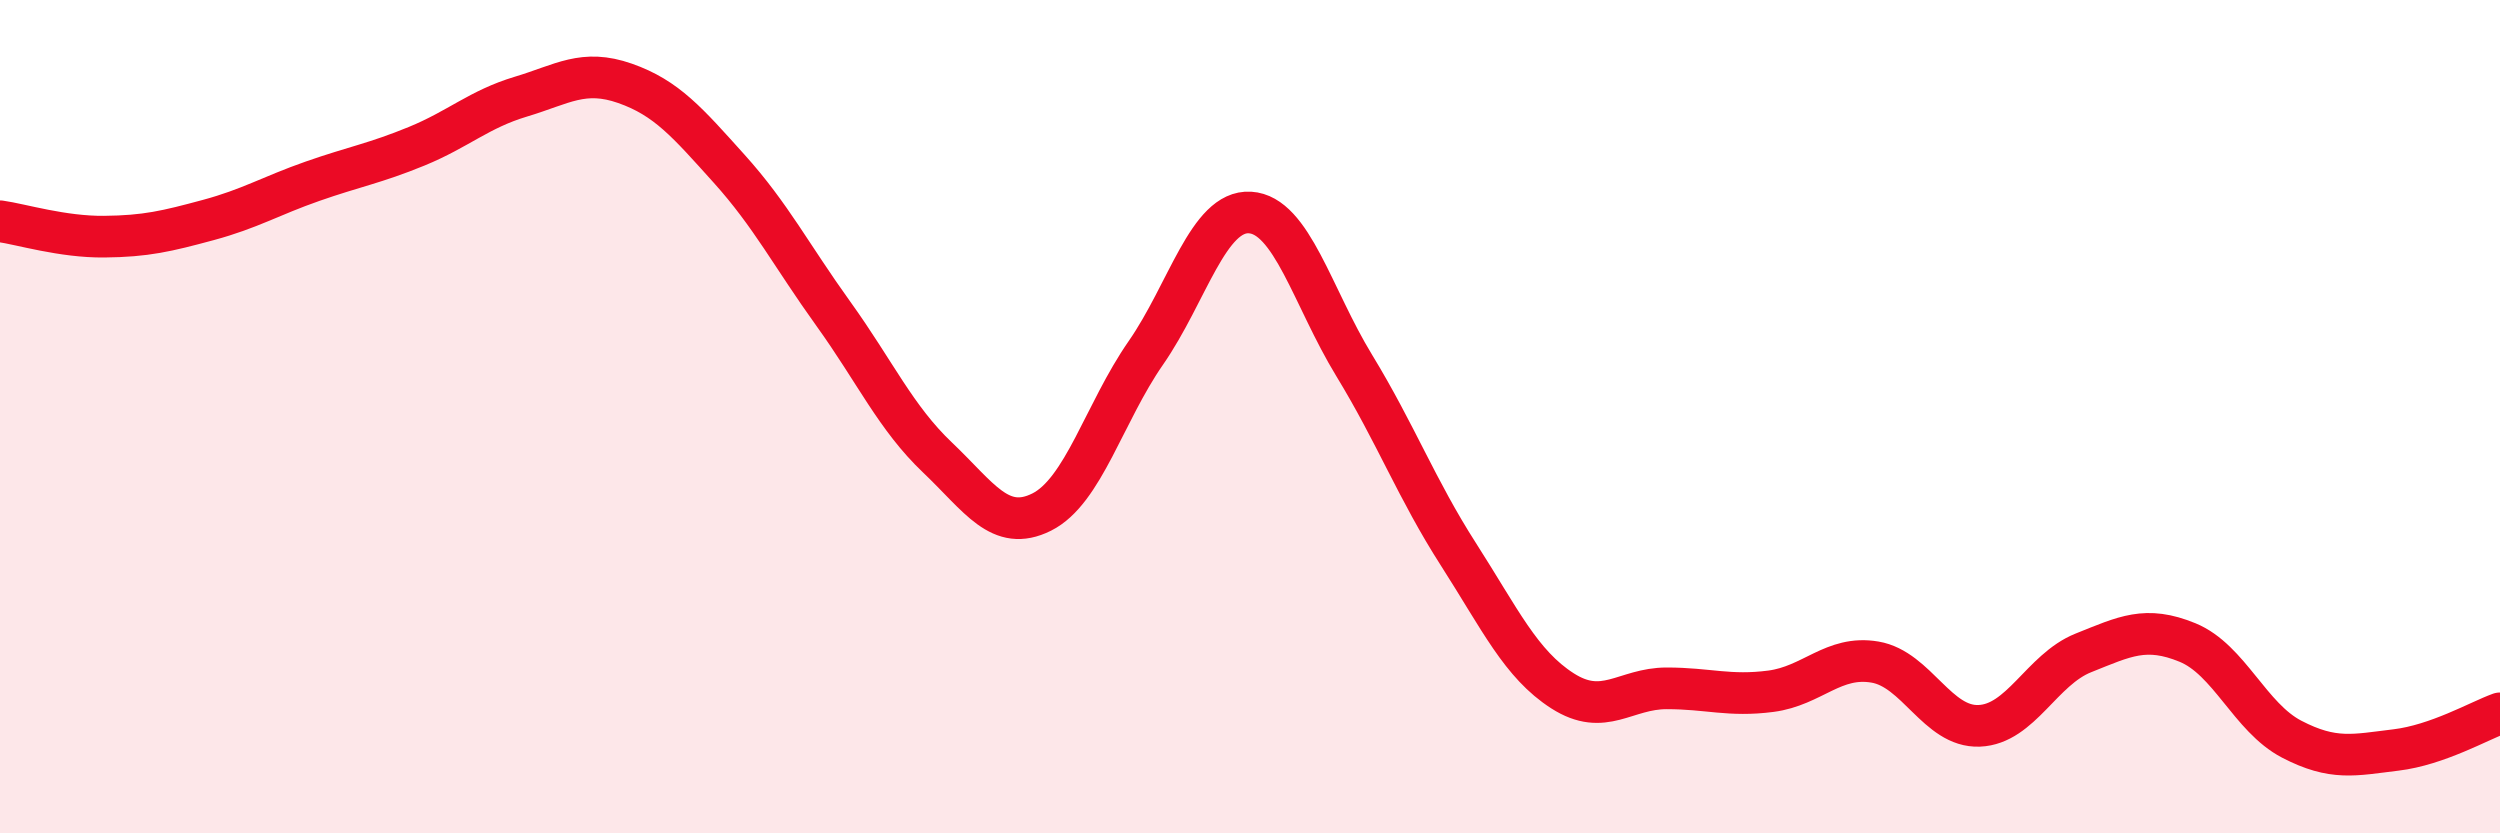
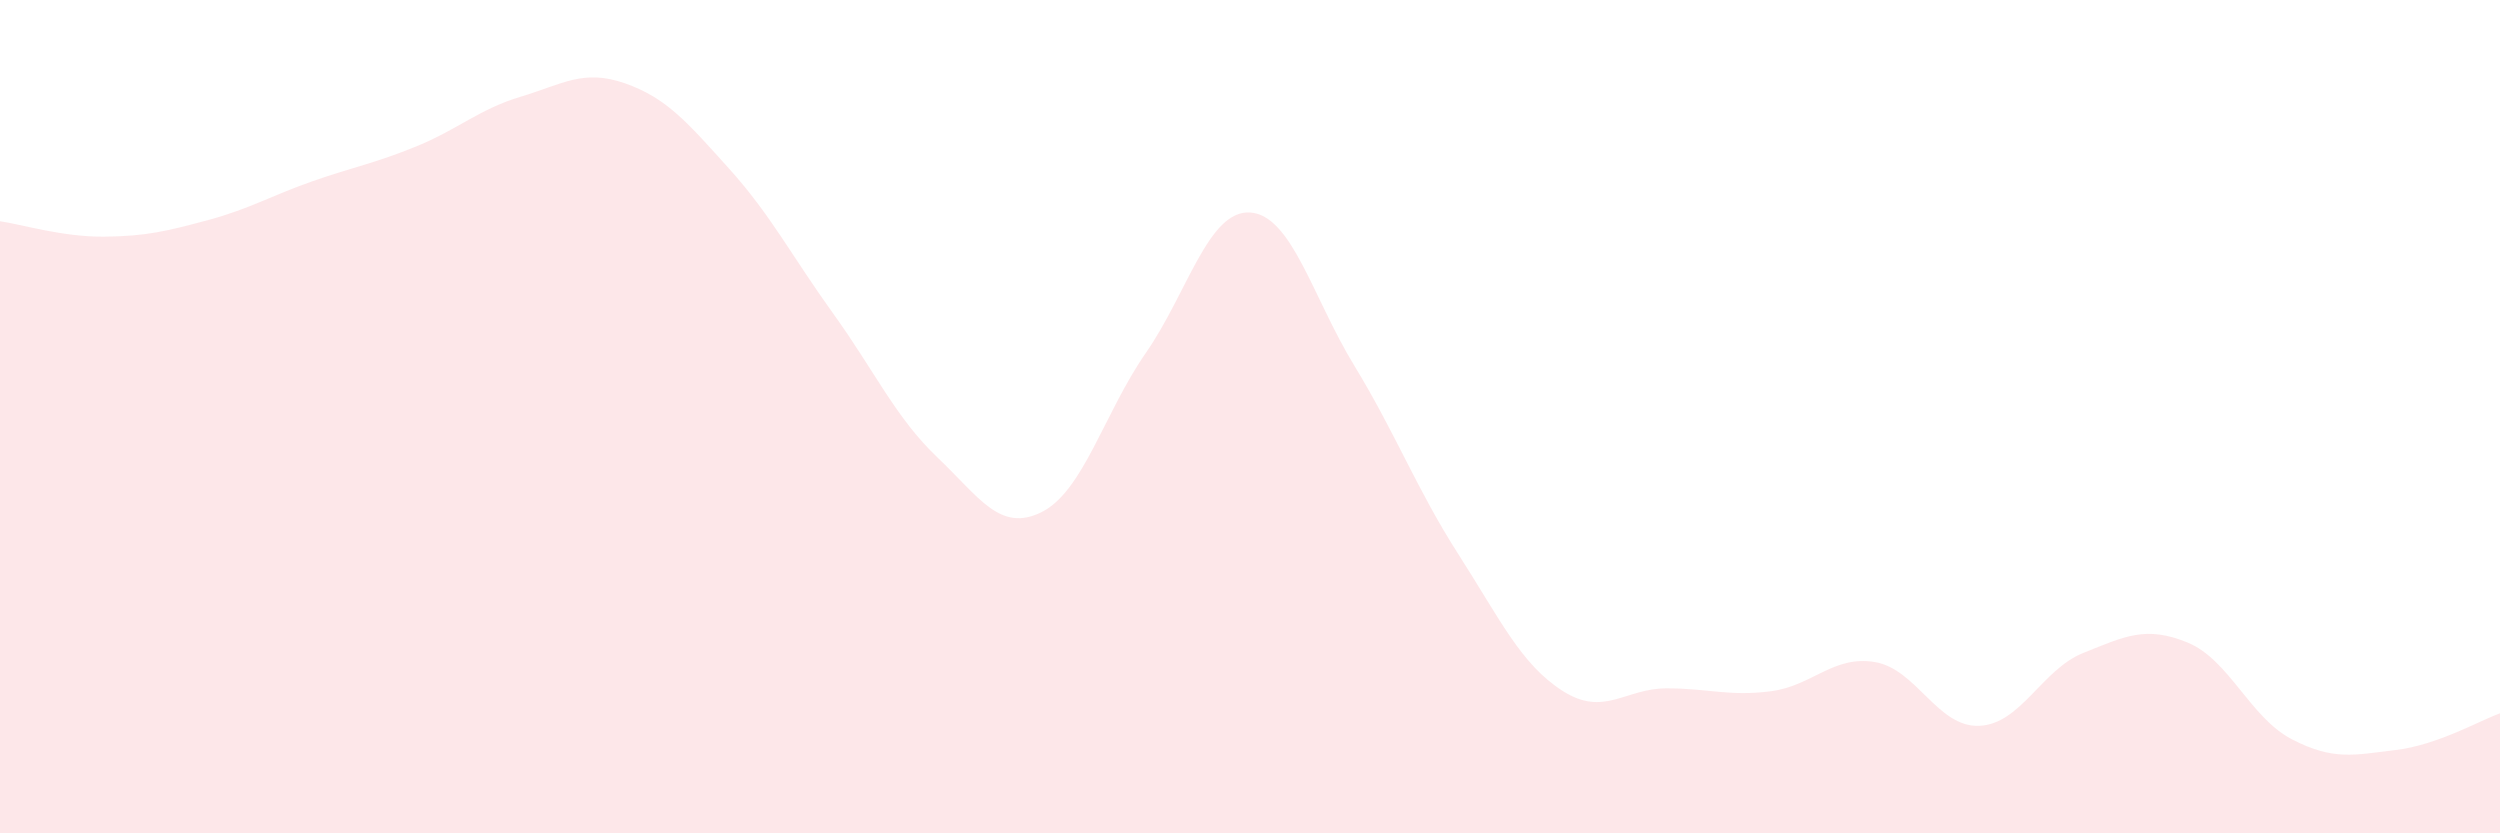
<svg xmlns="http://www.w3.org/2000/svg" width="60" height="20" viewBox="0 0 60 20">
  <path d="M 0,5.31 C 0.5,5.38 1.5,5.69 2.5,5.68 C 3.5,5.67 4,5.55 5,5.28 C 6,5.01 6.5,4.7 7.5,4.35 C 8.5,4 9,3.92 10,3.51 C 11,3.1 11.5,2.62 12.5,2.32 C 13.5,2.02 14,1.65 15,2 C 16,2.35 16.5,2.94 17.5,4.05 C 18.5,5.16 19,6.14 20,7.53 C 21,8.92 21.5,10.03 22.5,10.98 C 23.5,11.93 24,12.79 25,12.29 C 26,11.79 26.5,9.91 27.5,8.47 C 28.5,7.03 29,5.04 30,5.1 C 31,5.16 31.5,7.13 32.5,8.77 C 33.5,10.41 34,11.74 35,13.3 C 36,14.86 36.5,15.94 37.5,16.58 C 38.5,17.22 39,16.52 40,16.52 C 41,16.52 41.5,16.72 42.5,16.59 C 43.5,16.46 44,15.72 45,15.89 C 46,16.06 46.5,17.46 47.5,17.42 C 48.5,17.38 49,16.07 50,15.67 C 51,15.27 51.5,15.01 52.5,15.42 C 53.5,15.83 54,17.22 55,17.74 C 56,18.26 56.5,18.12 57.5,18 C 58.5,17.88 59.5,17.3 60,17.12L60 20L0 20Z" fill="#EB0A25" opacity="0.1" stroke-linecap="round" stroke-linejoin="round" />
-   <path d="M 0,5.31 C 0.5,5.38 1.5,5.69 2.5,5.68 C 3.5,5.67 4,5.55 5,5.28 C 6,5.01 6.5,4.7 7.5,4.35 C 8.5,4 9,3.92 10,3.51 C 11,3.1 11.5,2.62 12.5,2.32 C 13.5,2.02 14,1.65 15,2 C 16,2.35 16.5,2.94 17.5,4.05 C 18.5,5.16 19,6.14 20,7.53 C 21,8.92 21.5,10.03 22.5,10.98 C 23.5,11.93 24,12.79 25,12.29 C 26,11.79 26.5,9.91 27.5,8.47 C 28.5,7.03 29,5.04 30,5.1 C 31,5.16 31.5,7.13 32.5,8.77 C 33.5,10.41 34,11.74 35,13.3 C 36,14.86 36.5,15.94 37.5,16.58 C 38.5,17.22 39,16.52 40,16.52 C 41,16.52 41.5,16.72 42.5,16.59 C 43.5,16.46 44,15.72 45,15.89 C 46,16.06 46.5,17.46 47.5,17.42 C 48.5,17.38 49,16.07 50,15.67 C 51,15.27 51.5,15.01 52.5,15.42 C 53.5,15.83 54,17.22 55,17.74 C 56,18.26 56.5,18.12 57.5,18 C 58.5,17.88 59.5,17.3 60,17.12" stroke="#EB0A25" stroke-width="1" fill="none" stroke-linecap="round" stroke-linejoin="round" />
</svg>